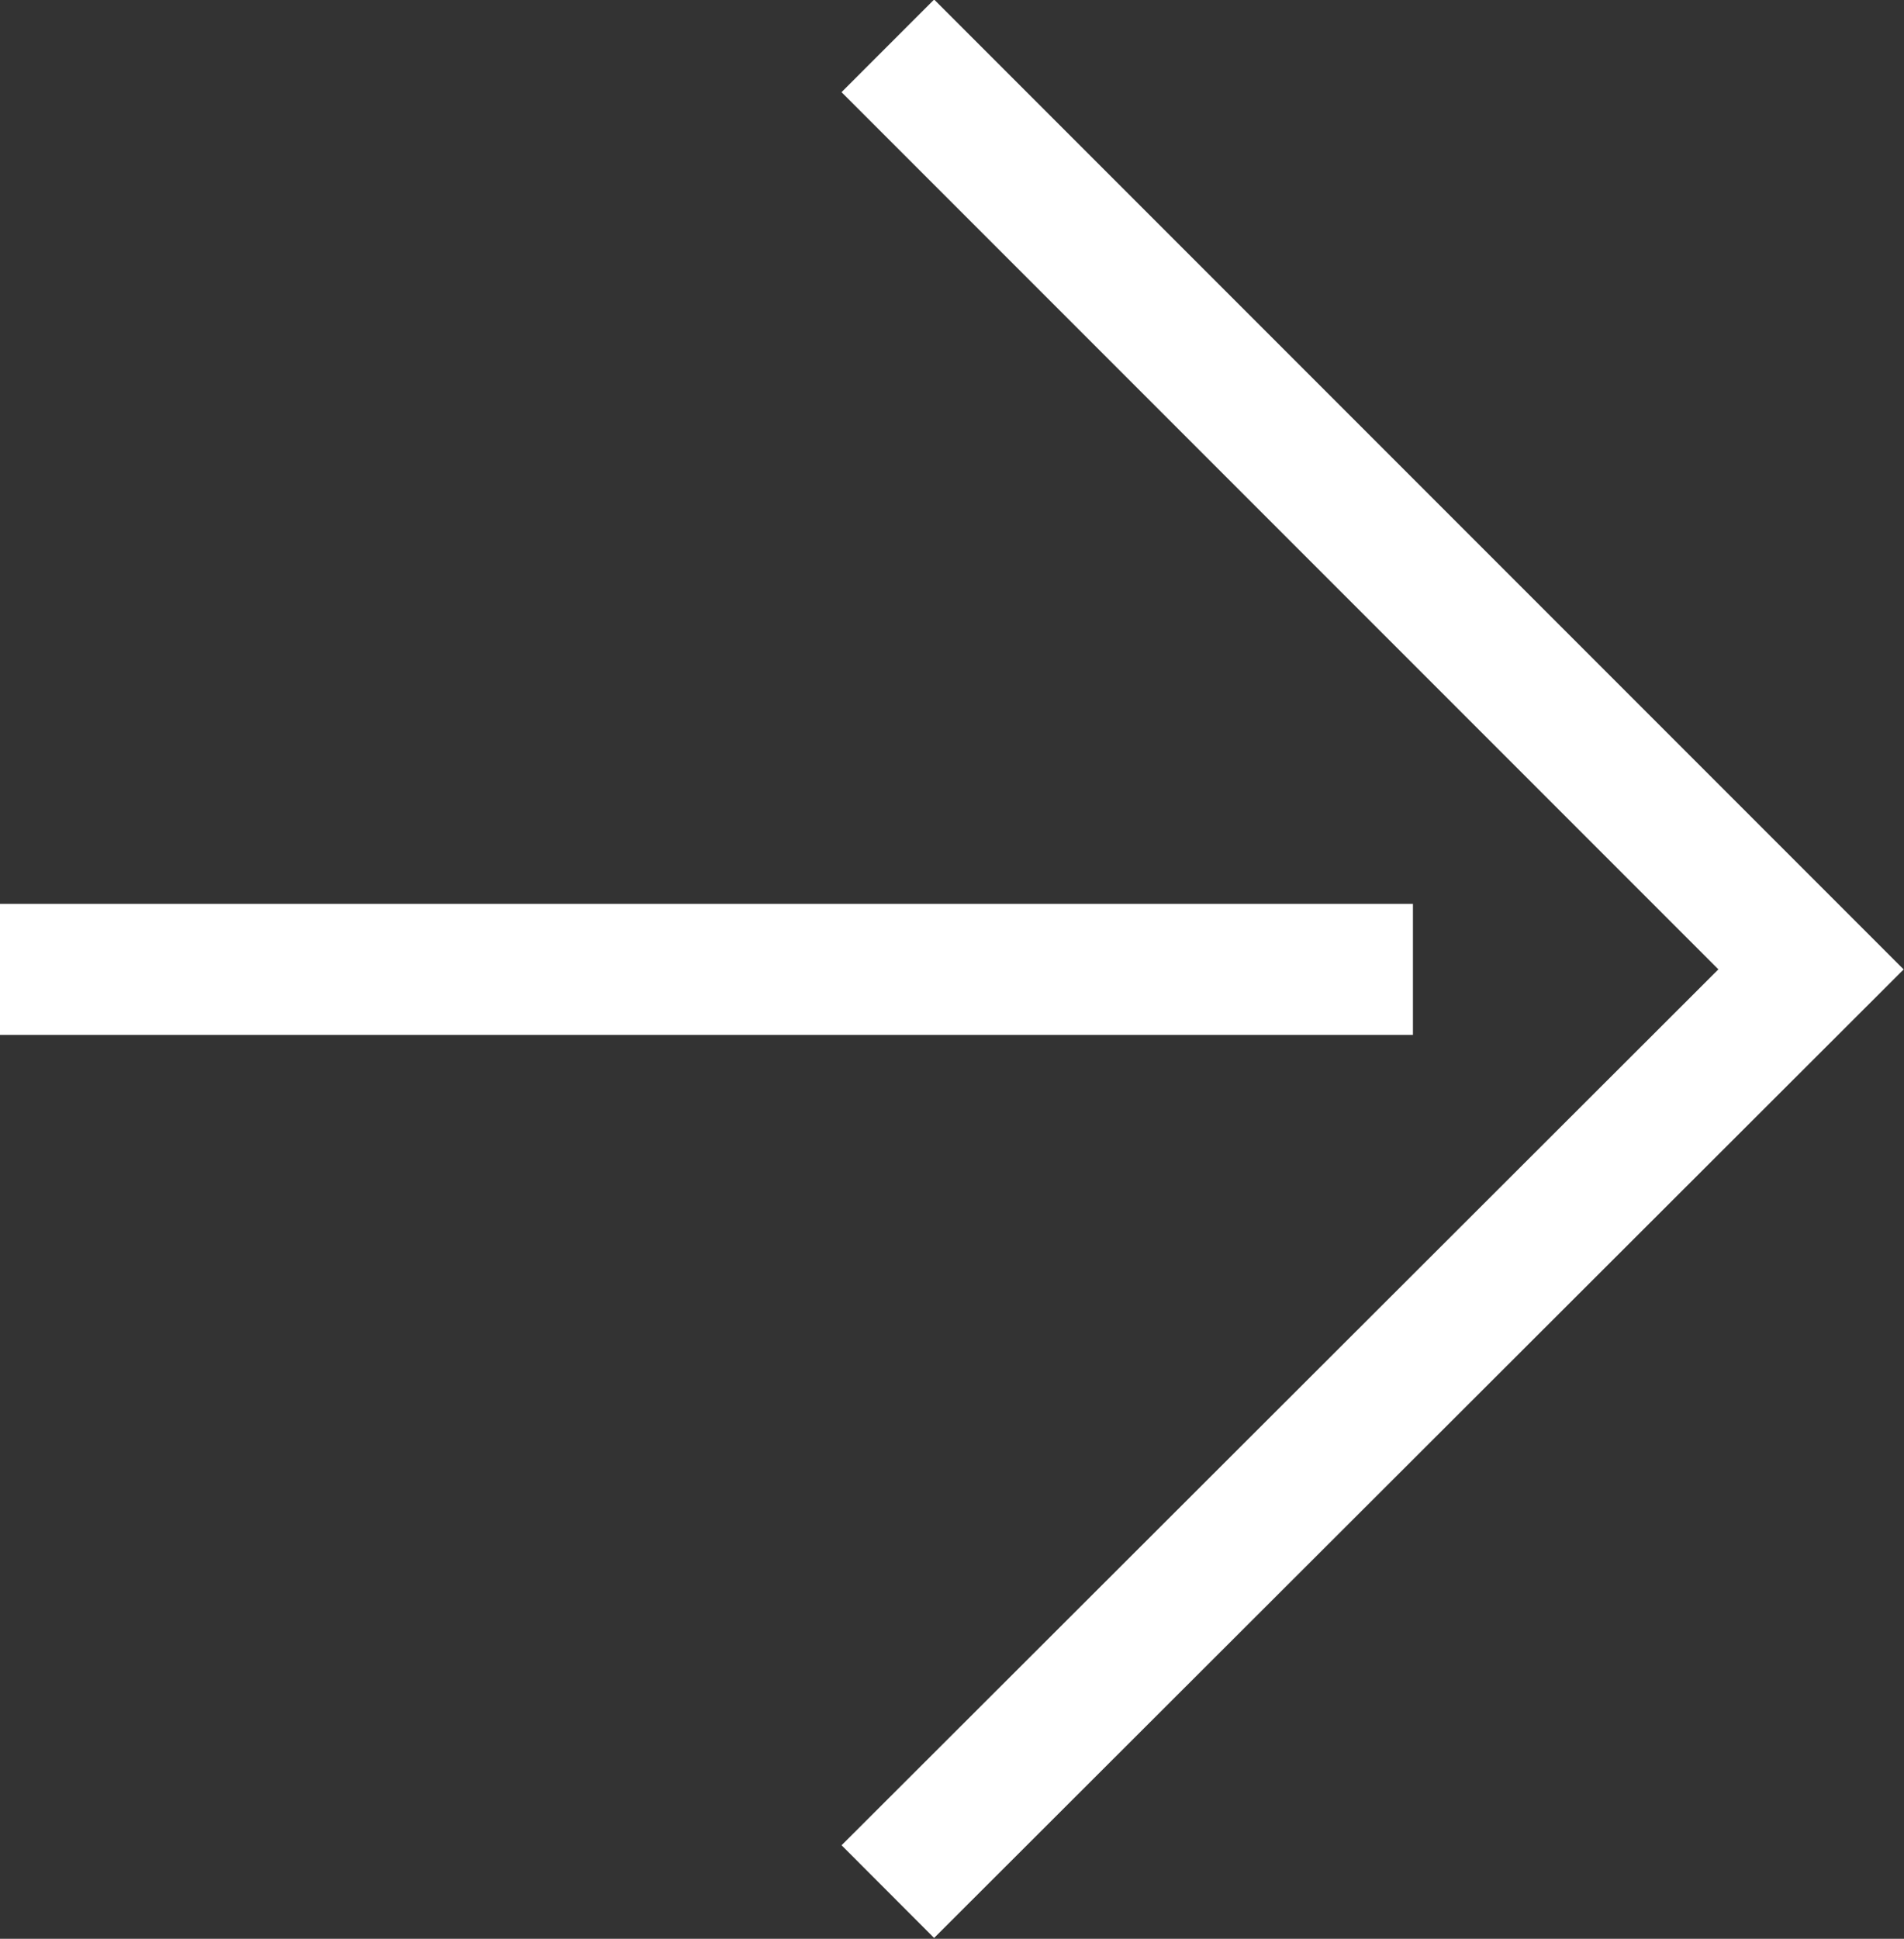
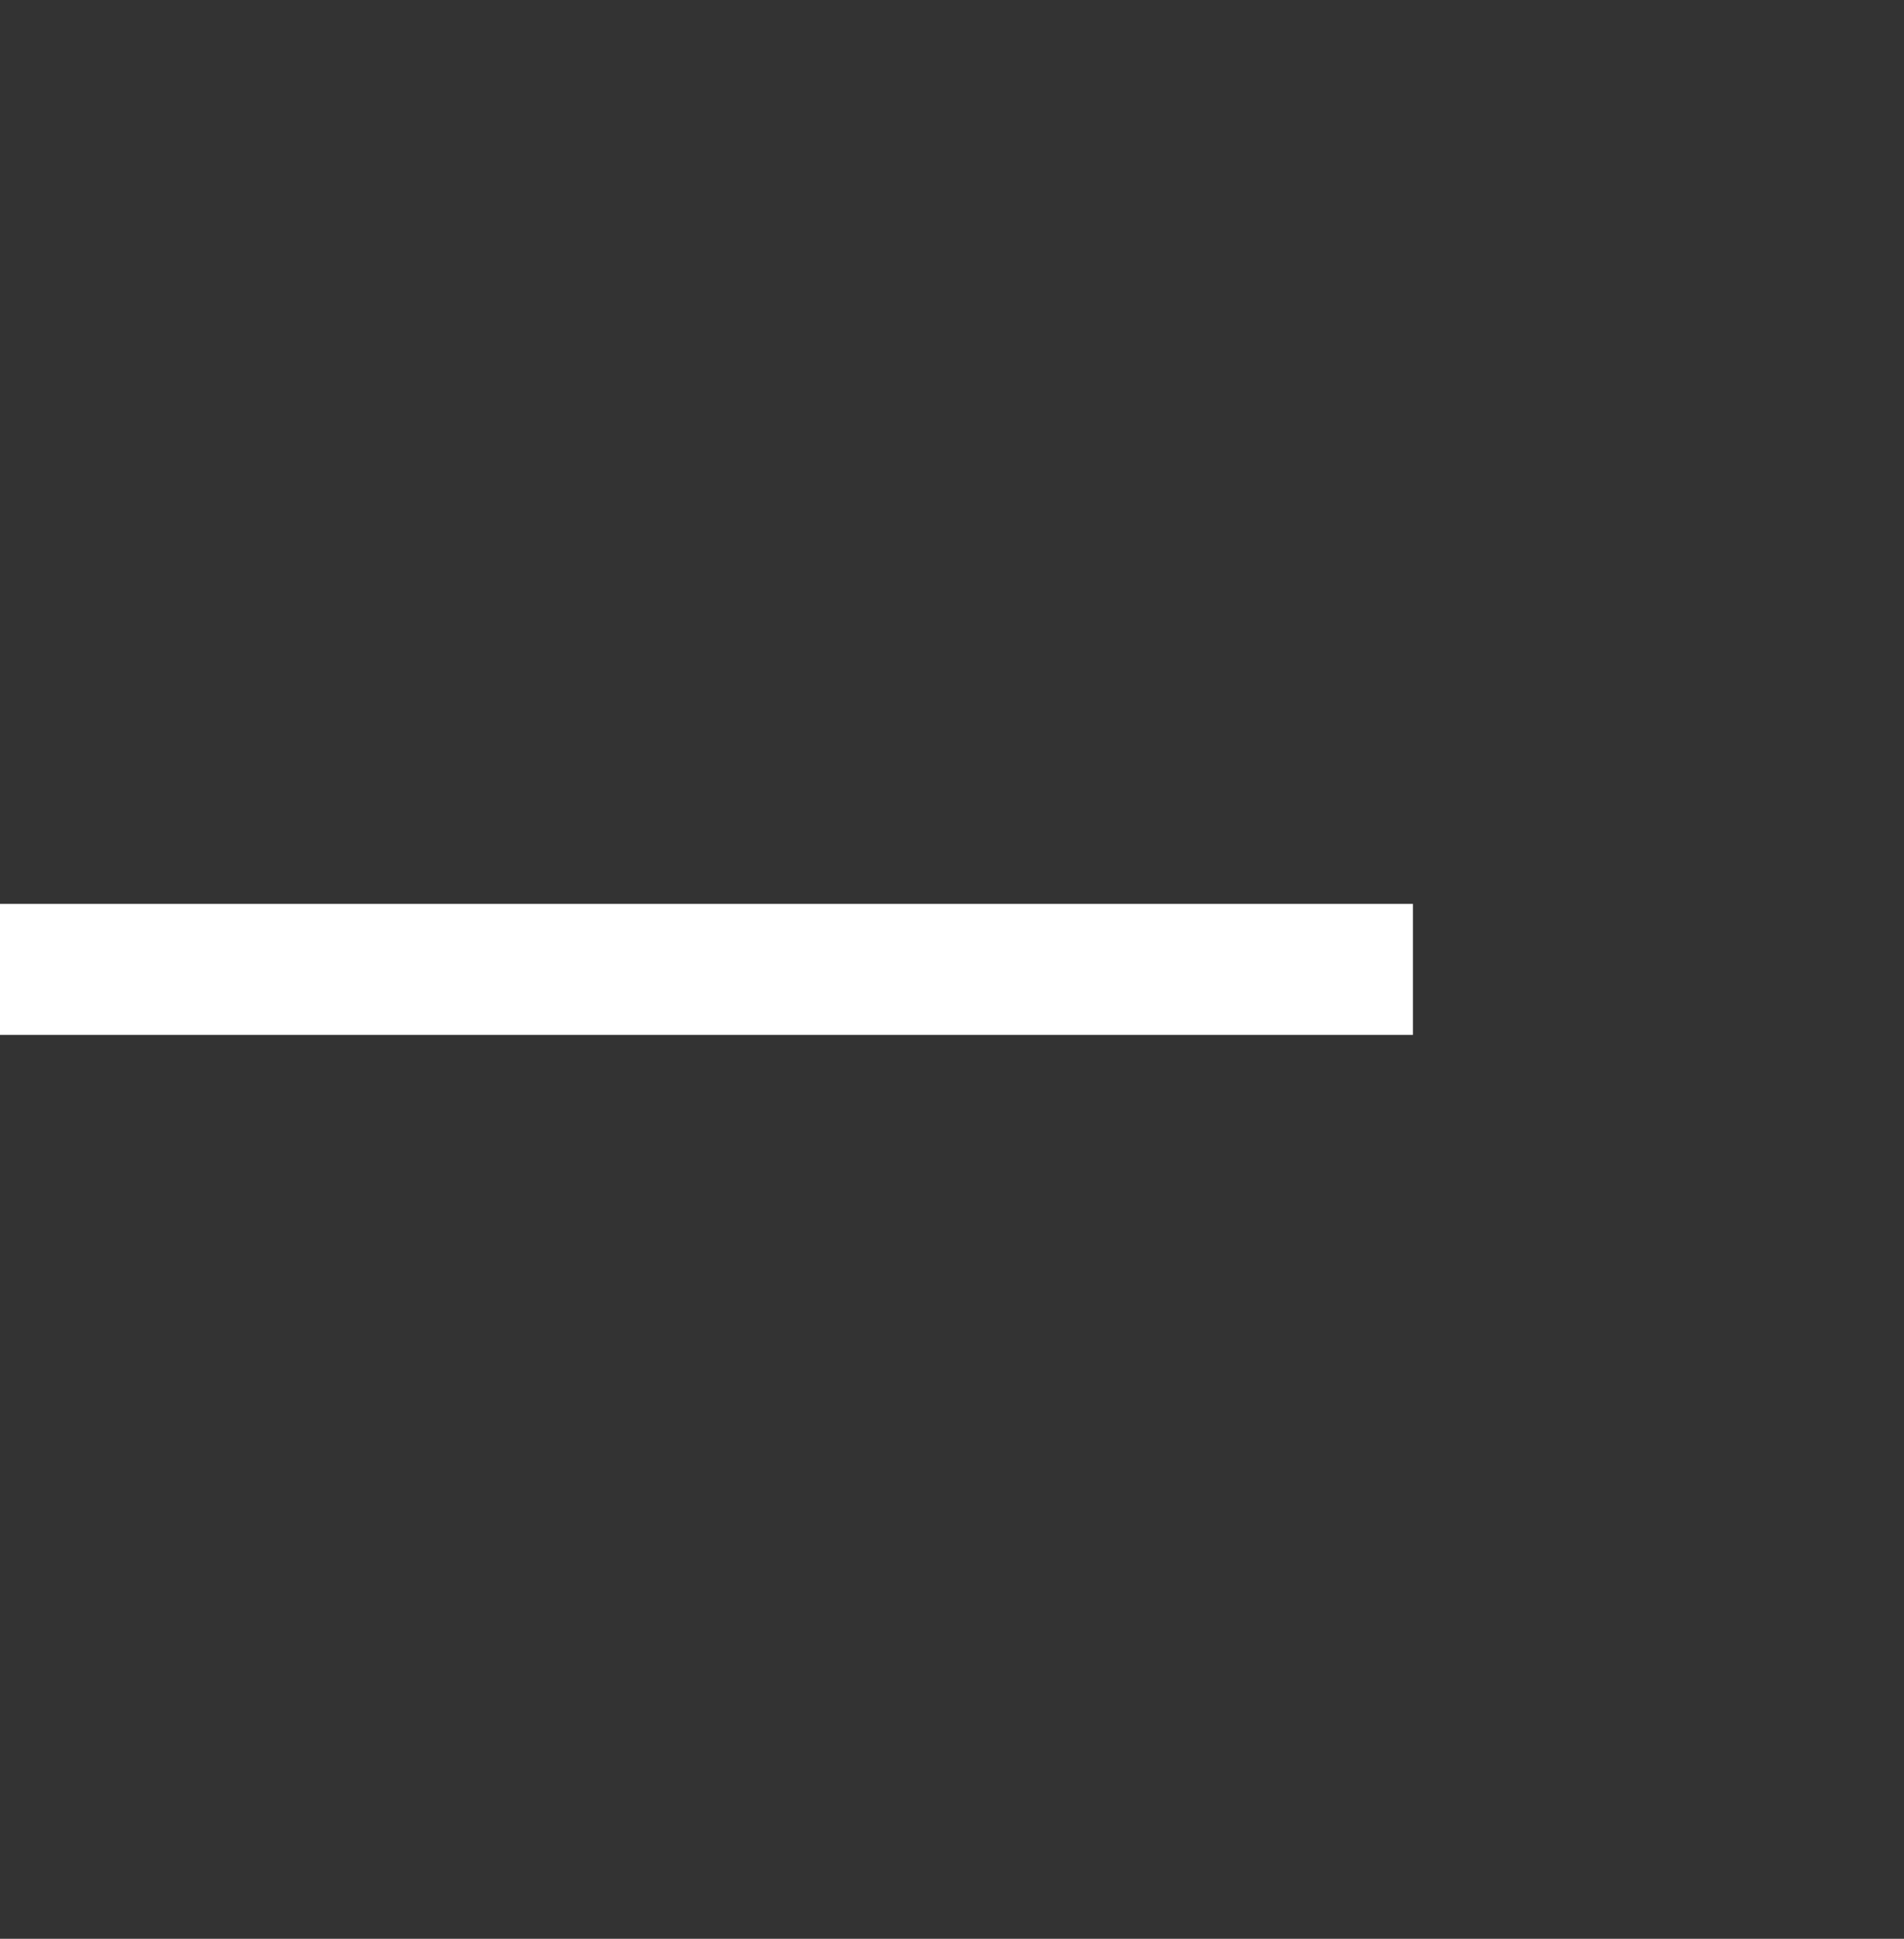
<svg xmlns="http://www.w3.org/2000/svg" viewBox="0 0 14.54 14.8">
  <rect x="0" y="0" width="14.54" height="14.8" fill="#333333" stroke="none" />
  <defs>
    <style>.cls-1{fill:none;stroke:#fff;stroke-miterlimit:10;}</style>
  </defs>
  <g id="Layer_2" data-name="Layer 2">
    <g id="レイヤー_1" data-name="レイヤー 1">
      <line class="cls-1" y1="7.4" x2="10.79" y2="7.4" />
-       <polyline class="cls-1" points="6.78 0.35 13.83 7.4 6.78 14.44" />
    </g>
  </g>
</svg>